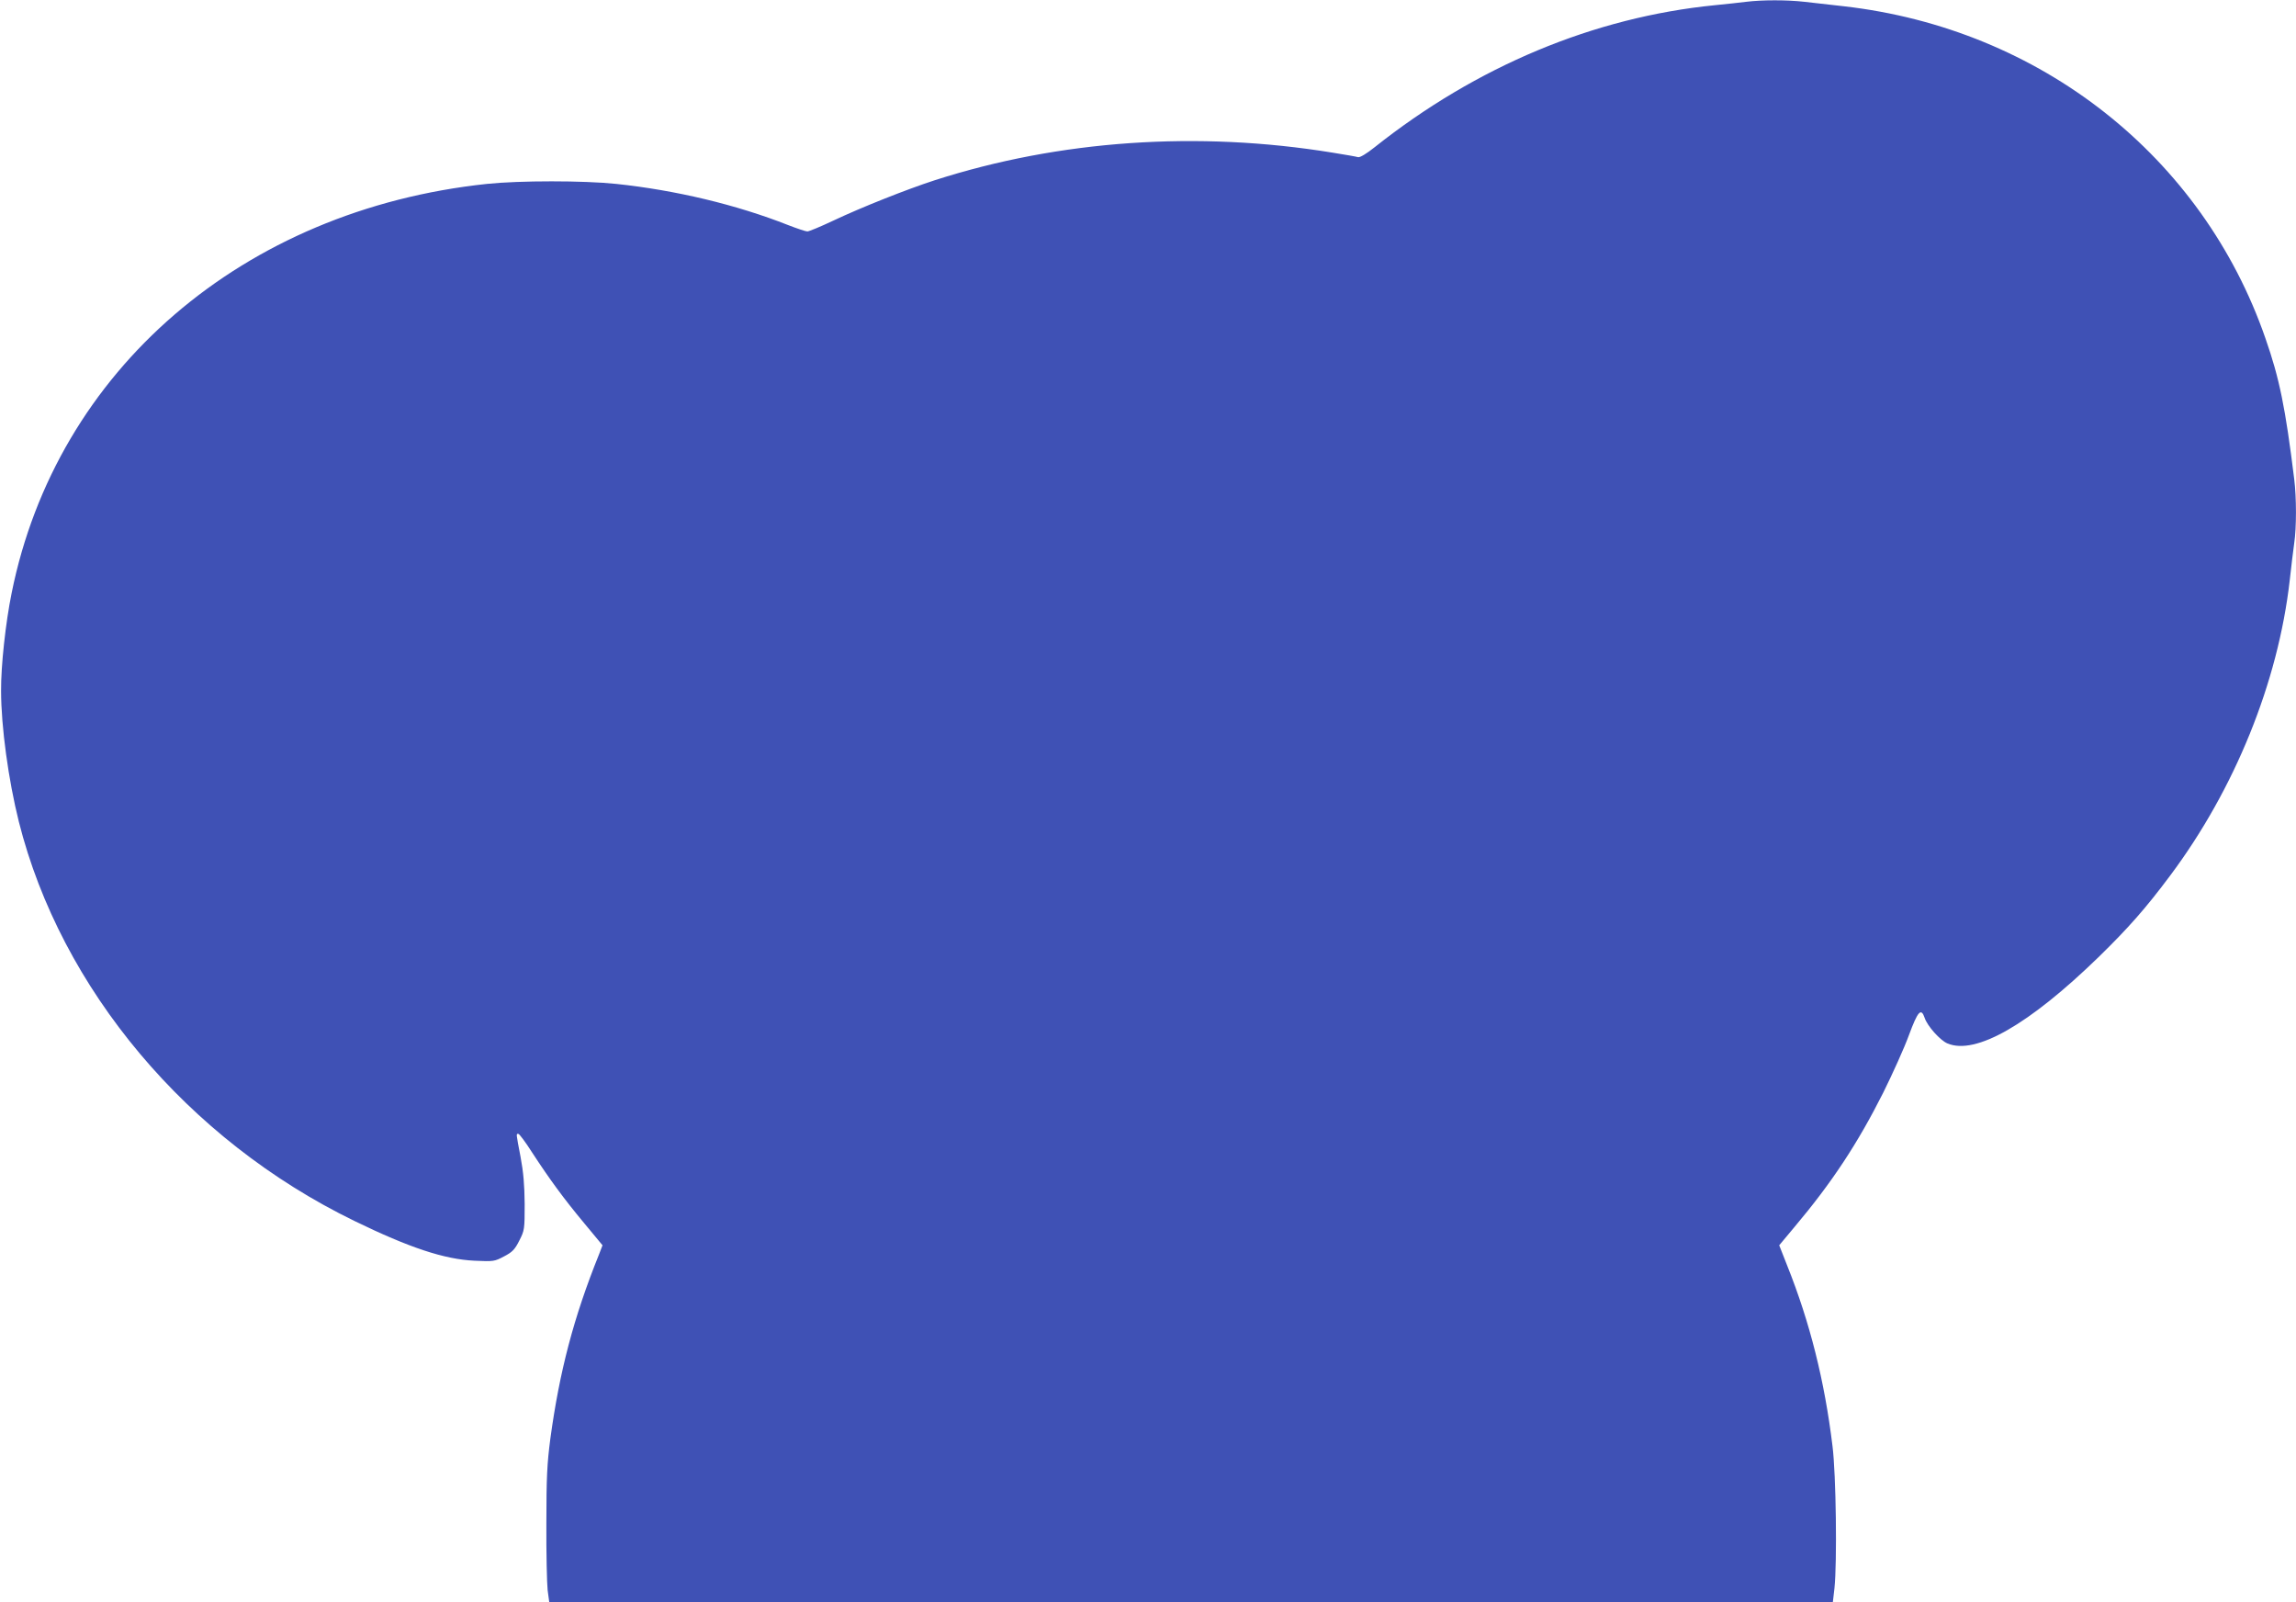
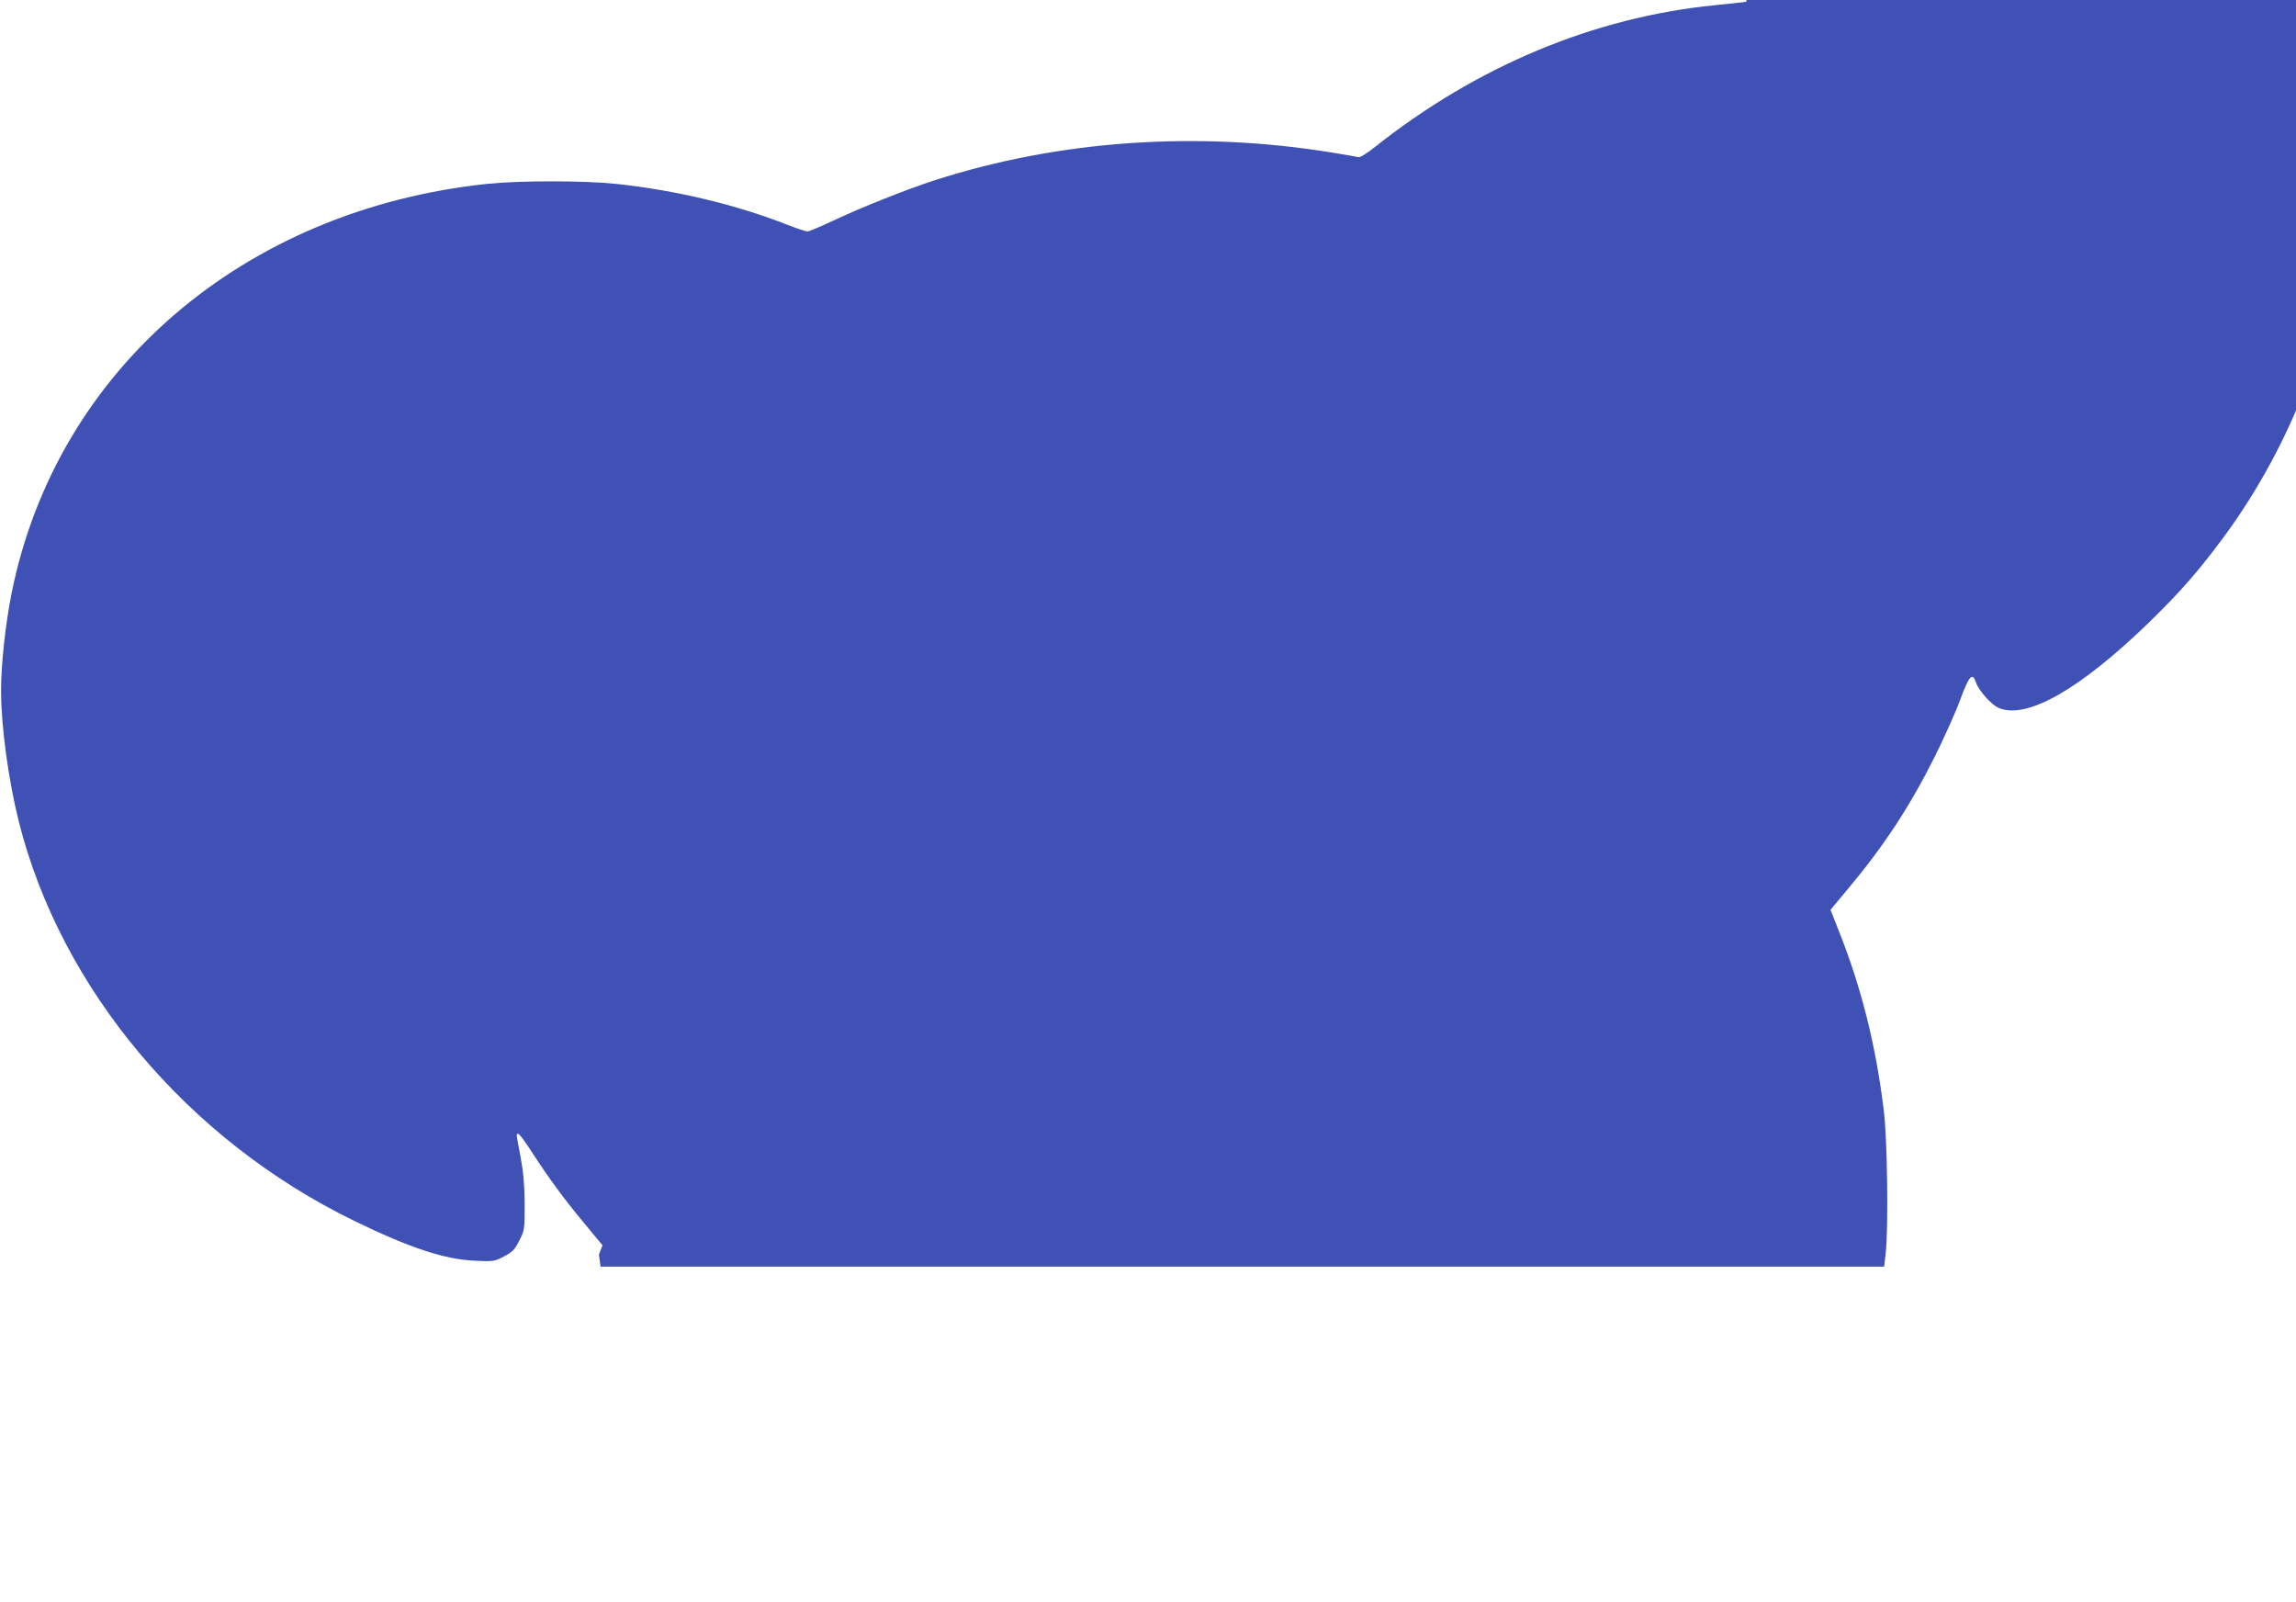
<svg xmlns="http://www.w3.org/2000/svg" version="1.0" width="1280pt" height="893pt" viewBox="0 0 1280 893" preserveAspectRatio="xMidYMid meet">
  <g transform="translate(0,893) scale(0.1,-0.1)" fill="#3f51b5" stroke="none">
-     <path d="M9735 8920 c-33 -4 -112 -13 -175 -19 -674 -67 -1328 -340 -1897 -792 -45 -36 -82 -58 -92 -55 -9 3 -72 14 -141 25 -753 123 -1524 70 -2220 -154 -154 -50 -409 -151 -565 -225 -70 -33 -135 -60 -144 -60 -9 0 -57 16 -106 35 -289 114 -628 195 -960 230 -181 19 -539 19 -720 0 -1361 -144 -2400 -1038 -2650 -2280 -34 -166 -60 -408 -59 -545 0 -200 41 -498 99 -730 235 -933 941 -1773 1870 -2225 308 -150 502 -214 670 -222 107 -5 112 -4 165 24 46 24 60 38 85 88 29 57 30 62 30 204 -1 107 -7 178 -23 263 -26 136 -25 128 -12 128 5 0 40 -46 76 -103 98 -150 176 -257 291 -395 l102 -123 -20 -52 c-141 -350 -220 -652 -271 -1027 -18 -139 -22 -213 -22 -470 -1 -168 3 -335 7 -373 l9 -67 3578 0 3578 0 9 78 c15 143 9 633 -11 792 -44 363 -126 690 -253 1007 l-44 112 86 103 c208 247 351 464 494 748 53 107 118 251 143 320 50 135 68 155 88 96 15 -45 86 -125 127 -142 157 -66 455 105 842 481 166 162 264 273 399 454 360 481 602 1077 667 1646 8 77 20 170 25 207 13 88 13 252 0 358 -49 397 -82 560 -160 783 -351 1015 -1255 1727 -2350 1852 -74 8 -174 20 -221 25 -97 11 -235 11 -324 0z" />
+     <path d="M9735 8920 c-33 -4 -112 -13 -175 -19 -674 -67 -1328 -340 -1897 -792 -45 -36 -82 -58 -92 -55 -9 3 -72 14 -141 25 -753 123 -1524 70 -2220 -154 -154 -50 -409 -151 -565 -225 -70 -33 -135 -60 -144 -60 -9 0 -57 16 -106 35 -289 114 -628 195 -960 230 -181 19 -539 19 -720 0 -1361 -144 -2400 -1038 -2650 -2280 -34 -166 -60 -408 -59 -545 0 -200 41 -498 99 -730 235 -933 941 -1773 1870 -2225 308 -150 502 -214 670 -222 107 -5 112 -4 165 24 46 24 60 38 85 88 29 57 30 62 30 204 -1 107 -7 178 -23 263 -26 136 -25 128 -12 128 5 0 40 -46 76 -103 98 -150 176 -257 291 -395 l102 -123 -20 -52 l9 -67 3578 0 3578 0 9 78 c15 143 9 633 -11 792 -44 363 -126 690 -253 1007 l-44 112 86 103 c208 247 351 464 494 748 53 107 118 251 143 320 50 135 68 155 88 96 15 -45 86 -125 127 -142 157 -66 455 105 842 481 166 162 264 273 399 454 360 481 602 1077 667 1646 8 77 20 170 25 207 13 88 13 252 0 358 -49 397 -82 560 -160 783 -351 1015 -1255 1727 -2350 1852 -74 8 -174 20 -221 25 -97 11 -235 11 -324 0z" />
  </g>
</svg>